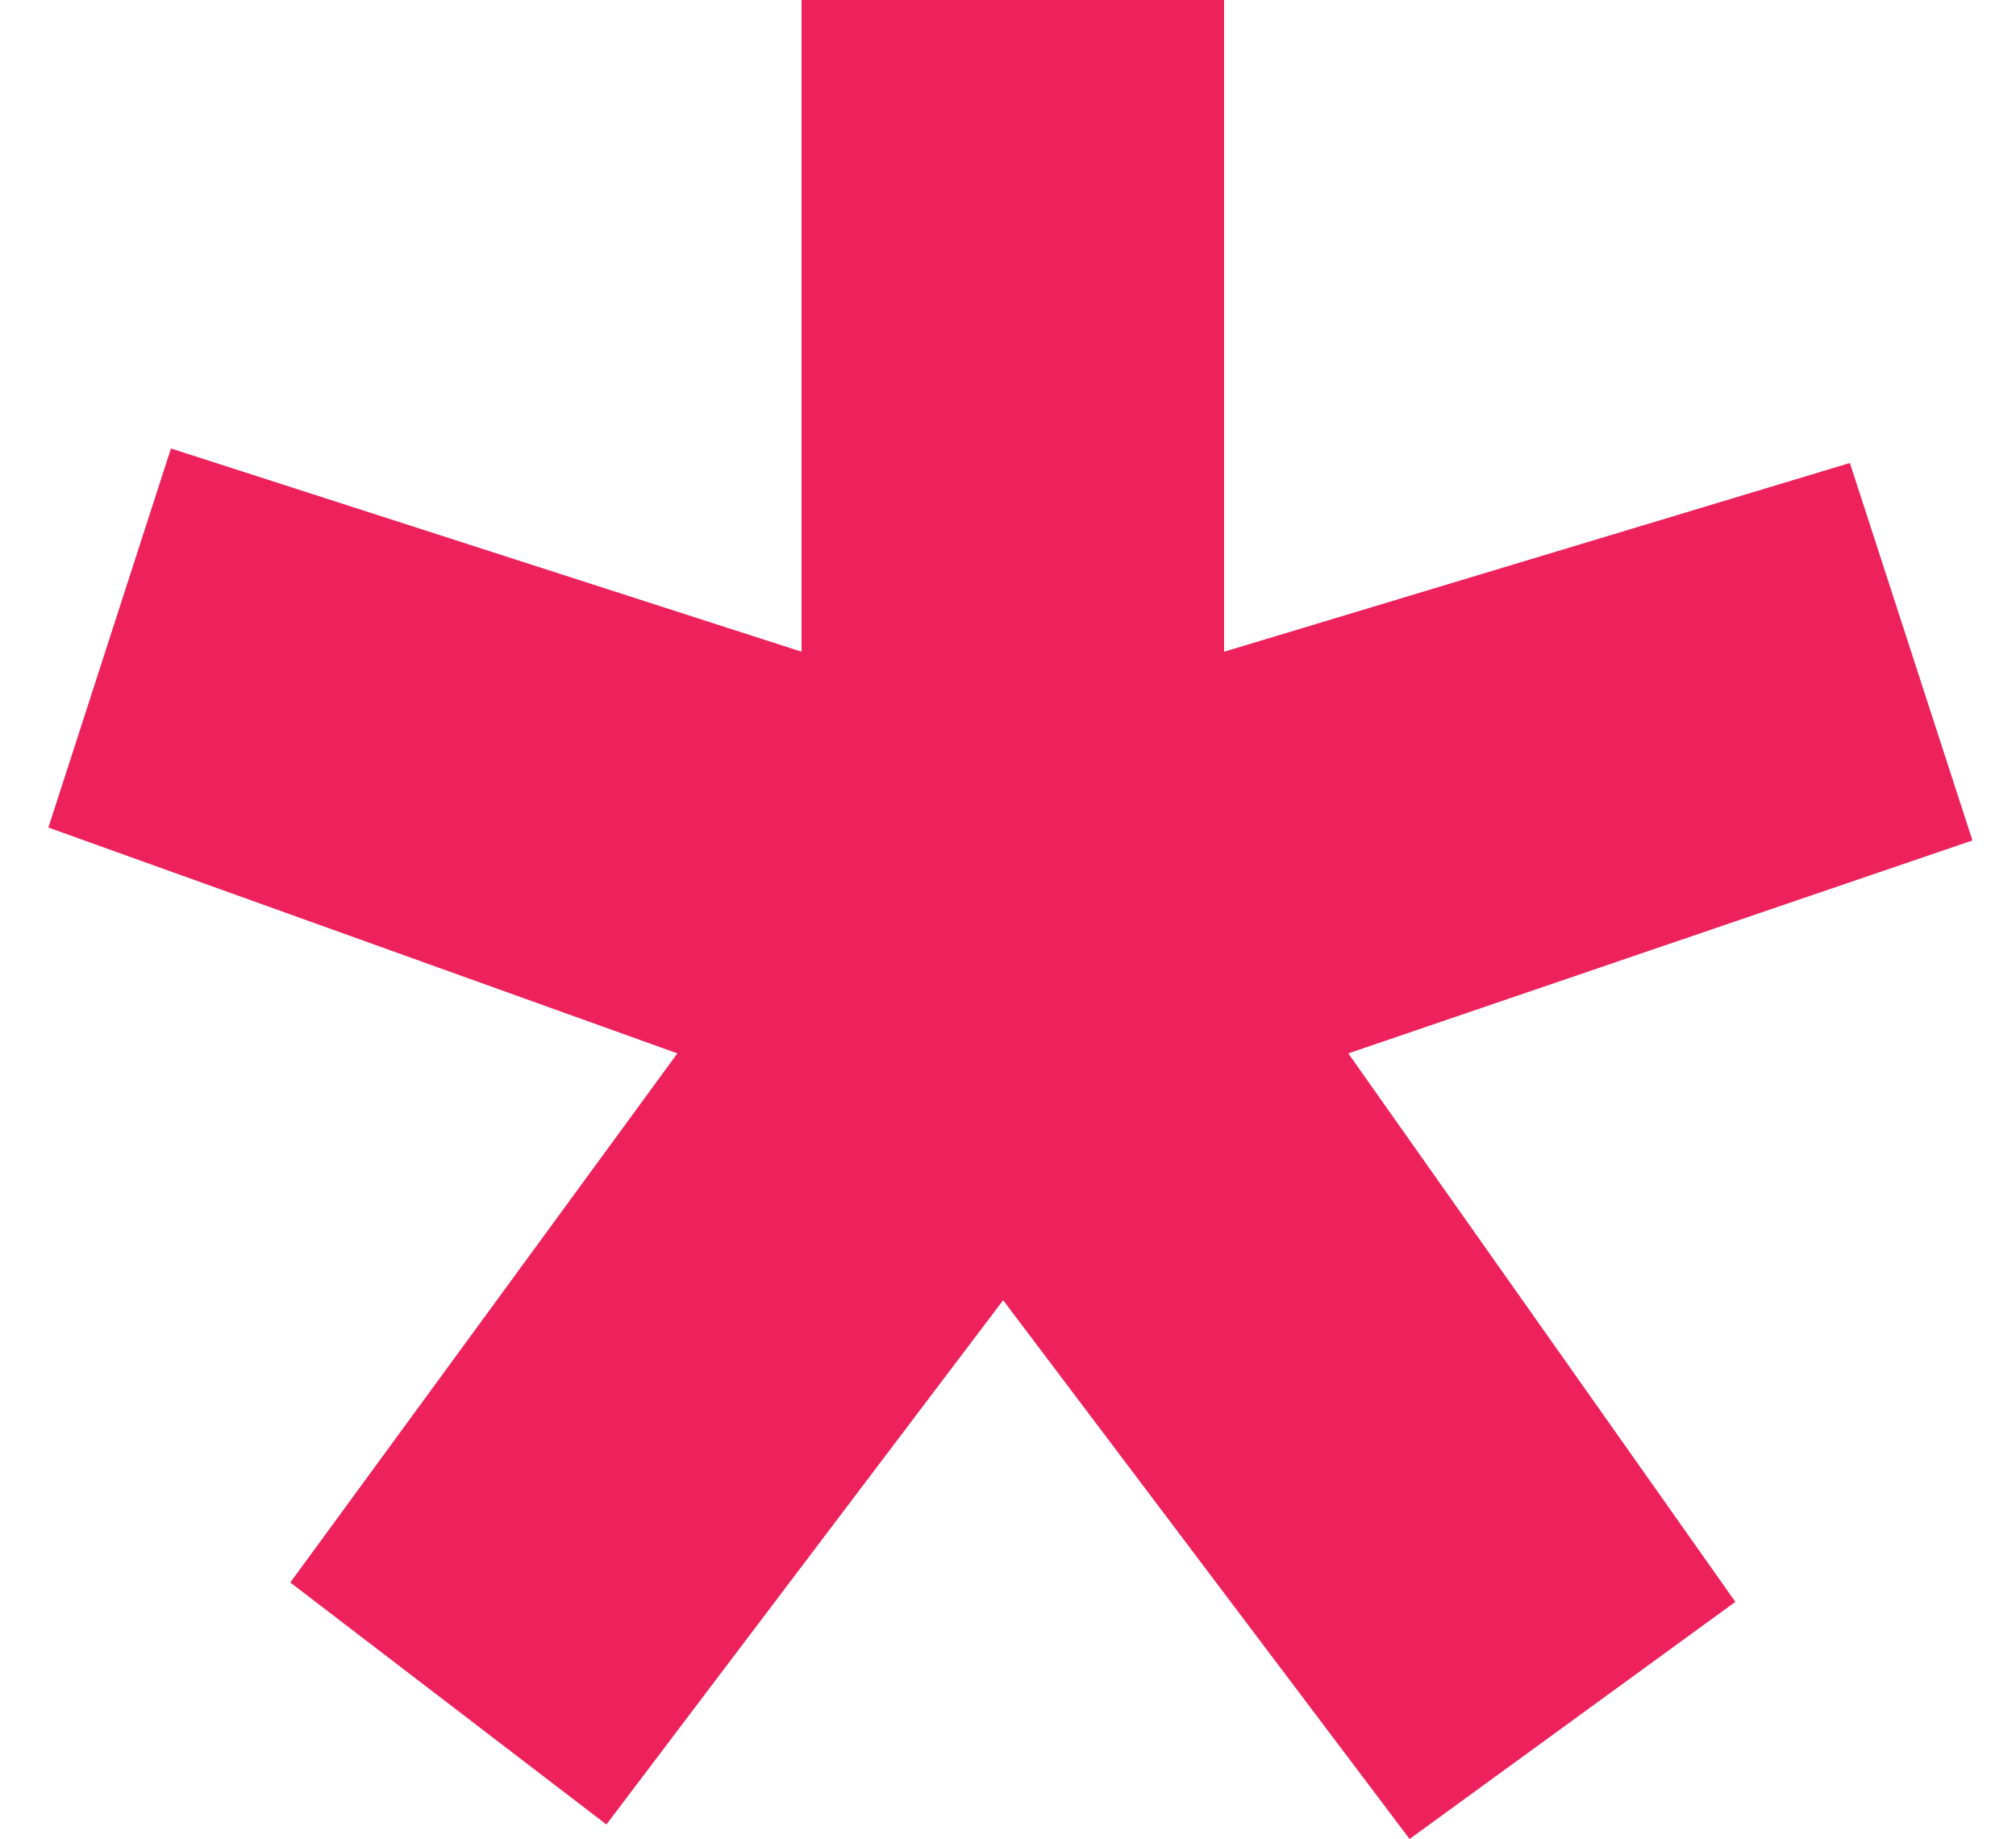
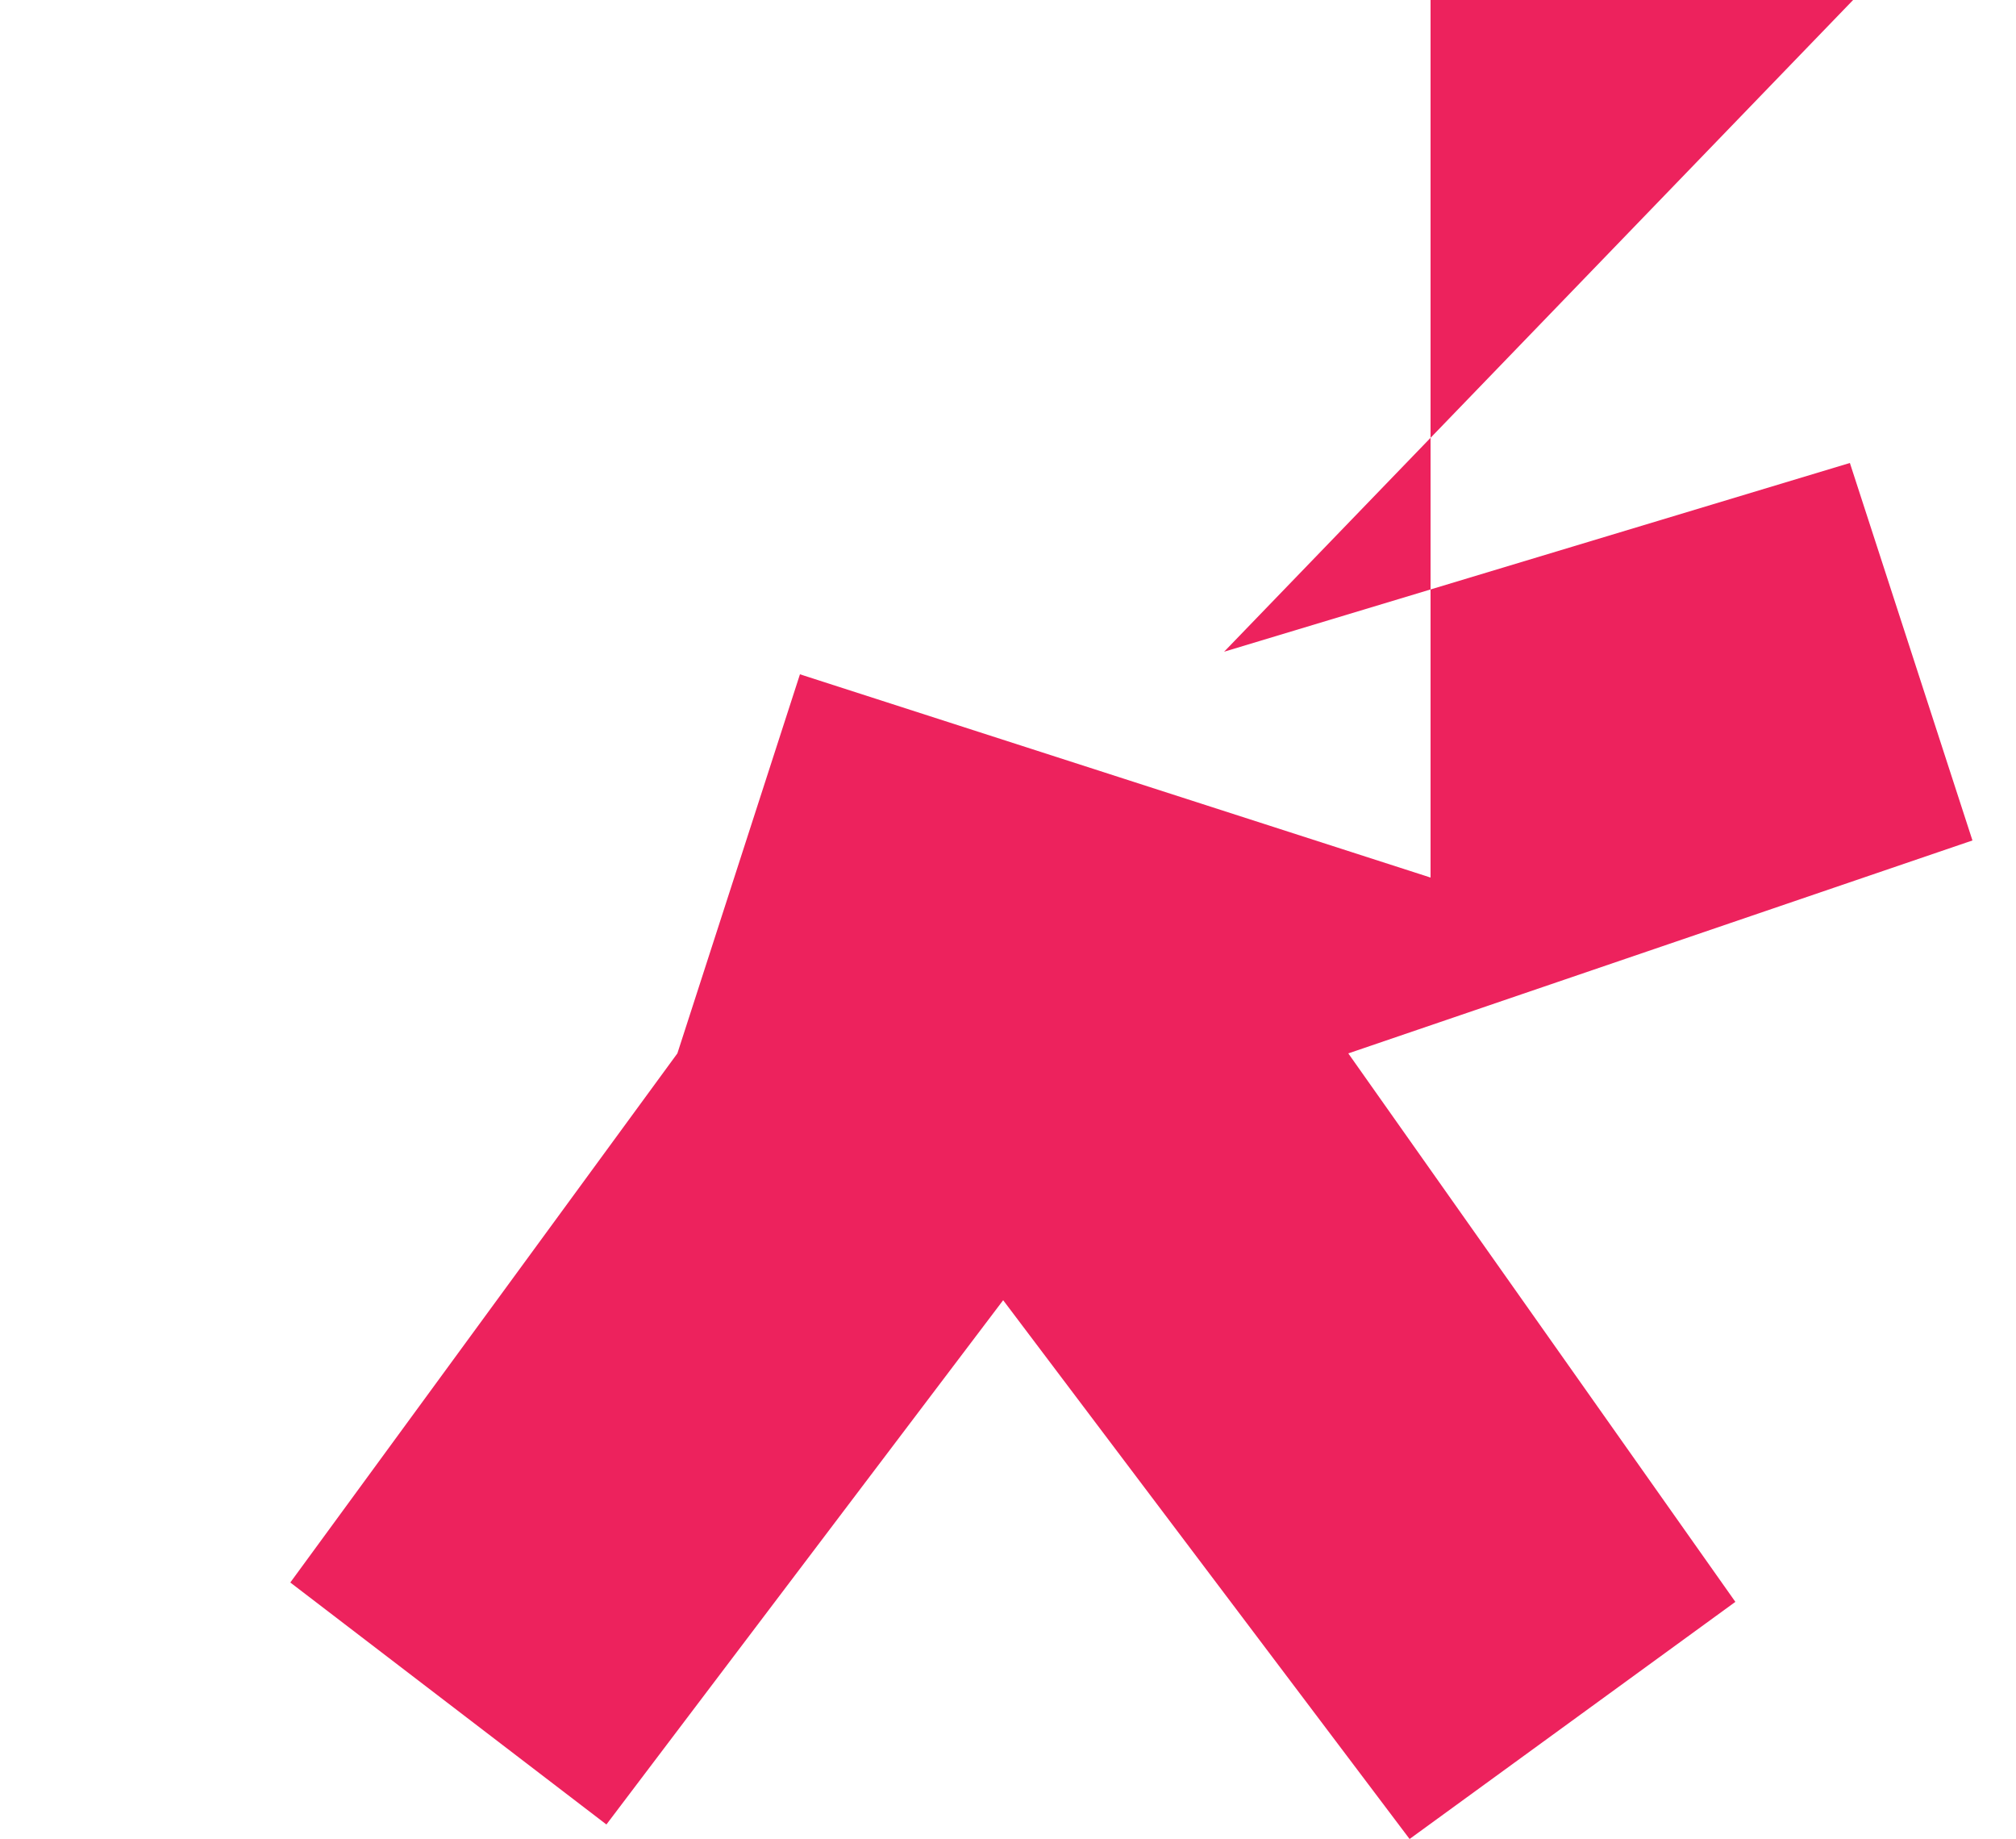
<svg xmlns="http://www.w3.org/2000/svg" viewBox="0 0 125 114">
-   <path d="M75.9,40.4l38.8-11.7l7.6,23.4L83.6,65.3l24,34L87.4,114L62.2,80.6l-24.6,32.5l-19.6-15l24-32.8L3,51.3l7.6-23.5l39.1,12.6V0h26.2L75.9,40.4L75.9,40.4z" fill="#ED225D" />
+   <path d="M75.9,40.4l38.8-11.7l7.6,23.4L83.6,65.3l24,34L87.4,114L62.2,80.6l-24.6,32.5l-19.6-15l24-32.8l7.6-23.5l39.1,12.6V0h26.2L75.9,40.4L75.9,40.4z" fill="#ED225D" />
</svg>